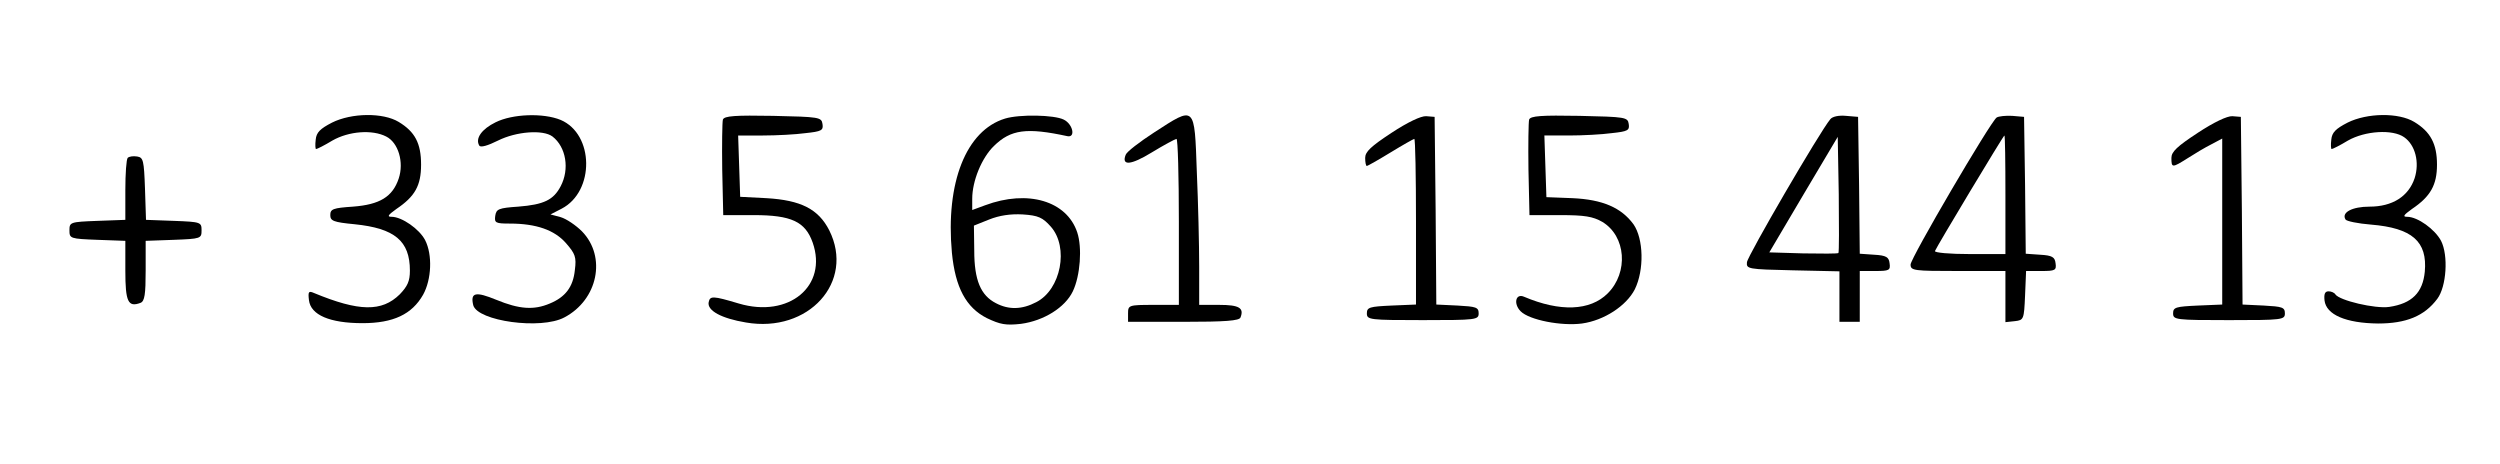
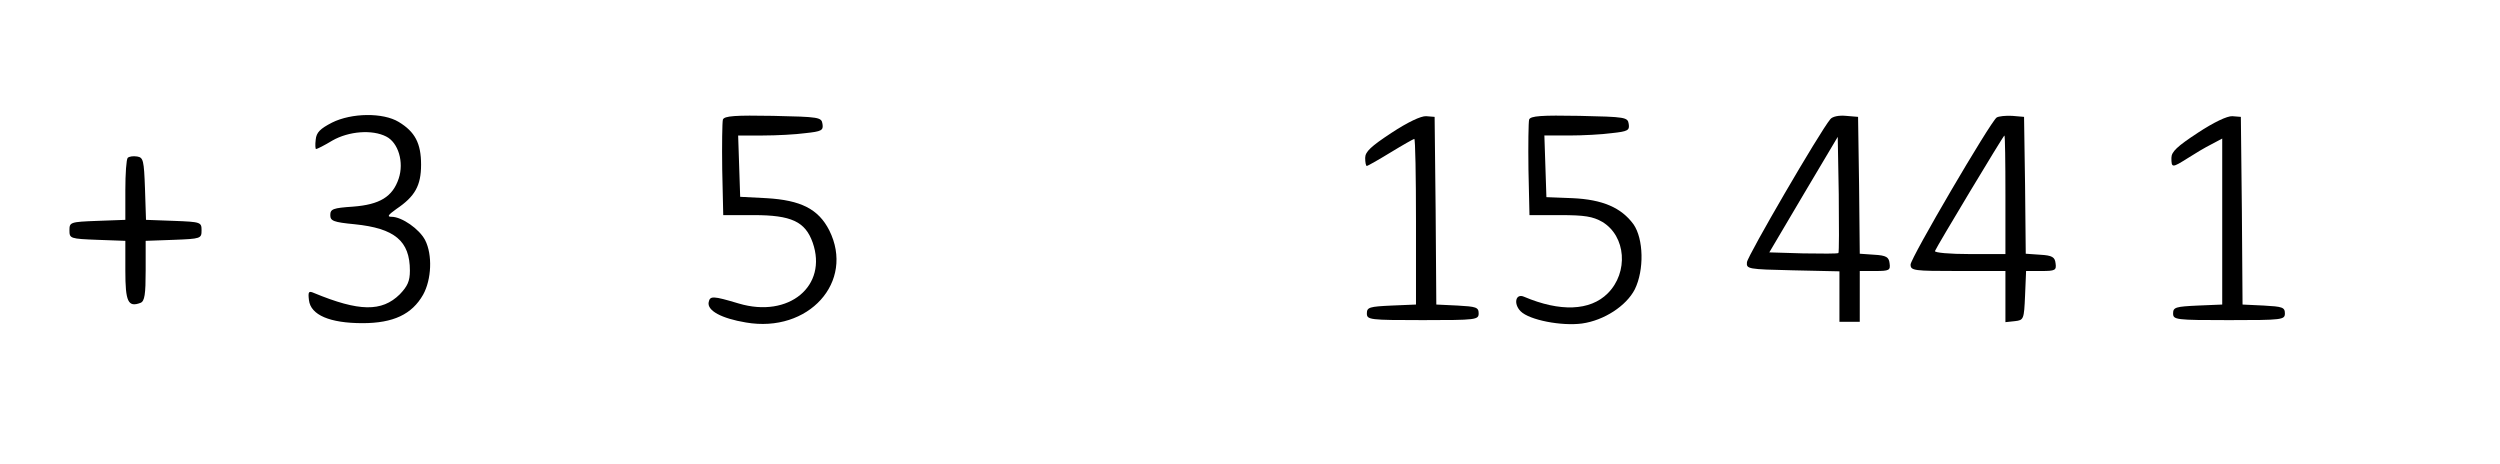
<svg xmlns="http://www.w3.org/2000/svg" version="1.0" width="738pt" height="137pt" viewBox="0 0 738 137" preserveAspectRatio="xMidYMid meet">
  <g transform="translate(0,137) scale(0.1,-0.1)" fill="#000000" stroke="none">
    <path d="M980 1008 c-35 -18 -46 -29 -48 -50 -2 -16 -1 -28 1 -28 3 0 25 11 48 25 49 28 118 33 159 12 36 -18 53 -76 37 -124 -18 -54 -56 -77 -135 -83 -59 -4 -67 -7 -67 -25 0 -17 9 -21 72 -27 118 -12 163 -49 163 -137 0 -31 -7 -46 -30 -70 -53 -52 -120 -51 -253 4 -16 7 -18 4 -15 -21 5 -44 62 -68 158 -68 91 0 146 26 179 84 25 45 28 118 6 161 -17 33 -69 69 -99 69 -14 0 -11 5 14 23 55 37 73 69 73 131 0 63 -18 97 -66 126 -46 28 -139 27 -197 -2z" />
-     <path d="M1463 1009 c-41 -20 -61 -48 -48 -69 4 -6 25 0 55 15 54 27 133 33 161 12 40 -31 51 -96 24 -147 -21 -40 -49 -54 -125 -60 -58 -4 -65 -7 -68 -27 -3 -21 1 -23 43 -23 78 0 132 -19 166 -58 27 -31 31 -41 26 -79 -5 -50 -28 -80 -74 -99 -47 -20 -90 -17 -158 11 -61 25 -77 22 -68 -16 13 -47 200 -73 269 -36 99 52 125 179 52 254 -18 18 -46 37 -63 42 l-30 8 33 17 c98 51 96 220 -3 262 -51 21 -142 18 -192 -7z" />
    <path d="M2134 1017 c-2 -7 -3 -74 -2 -148 l3 -134 90 0 c111 0 152 -19 174 -81 45 -128 -70 -224 -218 -180 -77 23 -85 23 -89 4 -5 -25 38 -48 110 -60 185 -32 322 120 246 272 -32 63 -84 89 -185 95 l-78 4 -3 91 -3 90 73 0 c40 0 97 3 126 7 47 5 53 8 50 27 -3 20 -9 21 -146 24 -111 2 -144 0 -148 -11z" />
-     <path d="M2967 1020 c-115 -35 -176 -189 -157 -396 10 -103 42 -162 103 -193 40 -19 56 -22 101 -17 67 9 130 48 153 96 22 46 28 129 13 174 -31 93 -146 127 -272 80 l-38 -14 0 33 c0 53 28 121 64 156 50 49 97 55 217 29 25 -5 16 36 -11 49 -28 14 -130 16 -173 3z m135 -319 c54 -61 30 -186 -43 -223 -42 -22 -81 -23 -119 -3 -45 23 -64 68 -64 155 l-1 74 45 18 c30 12 63 17 99 15 46 -3 59 -9 83 -36z" />
-     <path d="M3407 979 c-43 -28 -81 -57 -84 -66 -13 -33 15 -31 77 7 36 22 68 39 73 40 4 0 7 -110 7 -245 l0 -245 -75 0 c-73 0 -75 -1 -75 -25 l0 -25 164 0 c122 0 165 3 168 13 11 28 -4 37 -63 37 l-59 0 0 113 c0 63 -3 189 -7 280 -7 198 -4 195 -126 116z" />
    <path d="M4108 978 c-61 -40 -78 -56 -78 -74 0 -13 2 -24 5 -24 2 0 34 18 70 40 36 22 68 40 70 40 3 0 5 -110 5 -245 l0 -244 -72 -3 c-65 -3 -73 -5 -73 -23 0 -19 7 -20 165 -20 158 0 165 1 165 20 0 18 -8 20 -62 23 l-63 3 -2 277 -3 277 -25 2 c-15 1 -55 -18 -102 -49z" />
    <path d="M4514 1017 c-2 -7 -3 -74 -2 -148 l3 -134 90 0 c73 0 97 -4 125 -20 70 -42 78 -149 16 -211 -52 -52 -141 -55 -247 -10 -25 11 -32 -21 -10 -43 26 -26 121 -44 181 -36 65 9 131 52 156 101 28 57 26 149 -4 192 -36 49 -91 73 -180 77 l-77 3 -3 91 -3 91 73 0 c40 0 97 3 126 7 47 5 53 8 50 27 -3 20 -9 21 -146 24 -111 2 -144 0 -148 -11z" />
    <path d="M5403 1018 c-31 -37 -244 -403 -246 -422 -2 -20 2 -21 136 -24 l137 -3 0 -74 0 -75 30 0 30 0 0 75 0 75 46 0 c41 0 45 2 42 23 -2 18 -10 23 -45 25 l-43 3 -2 202 -3 202 -36 3 c-21 2 -40 -2 -46 -10z m24 -395 c-3 -2 -49 -2 -104 -1 l-100 3 101 171 101 170 3 -169 c1 -94 1 -172 -1 -174z" />
    <path d="M5894 1023 c-19 -14 -254 -415 -254 -434 0 -18 10 -19 140 -19 l140 0 0 -76 0 -75 28 3 c26 3 27 5 30 76 l3 72 45 0 c41 0 45 2 42 23 -2 18 -10 23 -45 25 l-43 3 -2 202 -3 202 -35 3 c-19 1 -40 -1 -46 -5z m26 -228 l0 -175 -106 0 c-58 0 -104 4 -102 9 5 13 202 341 205 341 2 0 3 -79 3 -175z" />
    <path d="M6488 978 c-61 -40 -78 -56 -78 -74 0 -30 2 -30 48 -1 20 13 52 32 70 41 l32 17 0 -245 0 -245 -72 -3 c-65 -3 -73 -5 -73 -23 0 -19 7 -20 165 -20 158 0 165 1 165 20 0 18 -8 20 -62 23 l-63 3 -2 277 -3 277 -25 2 c-15 1 -55 -18 -102 -49z" />
-     <path d="M6930 1008 c-35 -18 -46 -29 -48 -50 -2 -16 -1 -28 1 -28 3 0 25 11 48 25 51 29 132 34 166 10 33 -23 46 -74 31 -121 -18 -54 -66 -84 -133 -84 -51 0 -84 -17 -71 -38 3 -5 37 -12 75 -15 122 -10 167 -50 159 -139 -6 -62 -38 -94 -105 -104 -42 -6 -147 19 -159 37 -3 5 -12 9 -20 9 -11 0 -14 -8 -12 -27 5 -42 63 -67 158 -68 83 0 137 22 175 73 27 36 33 128 11 171 -18 34 -69 71 -100 71 -14 0 -11 5 14 23 55 37 74 71 74 131 0 61 -19 97 -67 126 -46 28 -139 27 -197 -2z" />
    <path d="M377 904 c-4 -4 -7 -47 -7 -95 l0 -88 -82 -3 c-81 -3 -83 -4 -83 -28 0 -24 2 -25 83 -28 l82 -3 0 -88 c0 -92 8 -109 45 -95 12 5 15 25 15 95 l0 88 83 3 c80 3 82 4 82 28 0 24 -2 25 -82 28 l-82 3 -3 92 c-3 84 -5 92 -23 95 -12 2 -24 0 -28 -4z" />
  </g>
</svg>